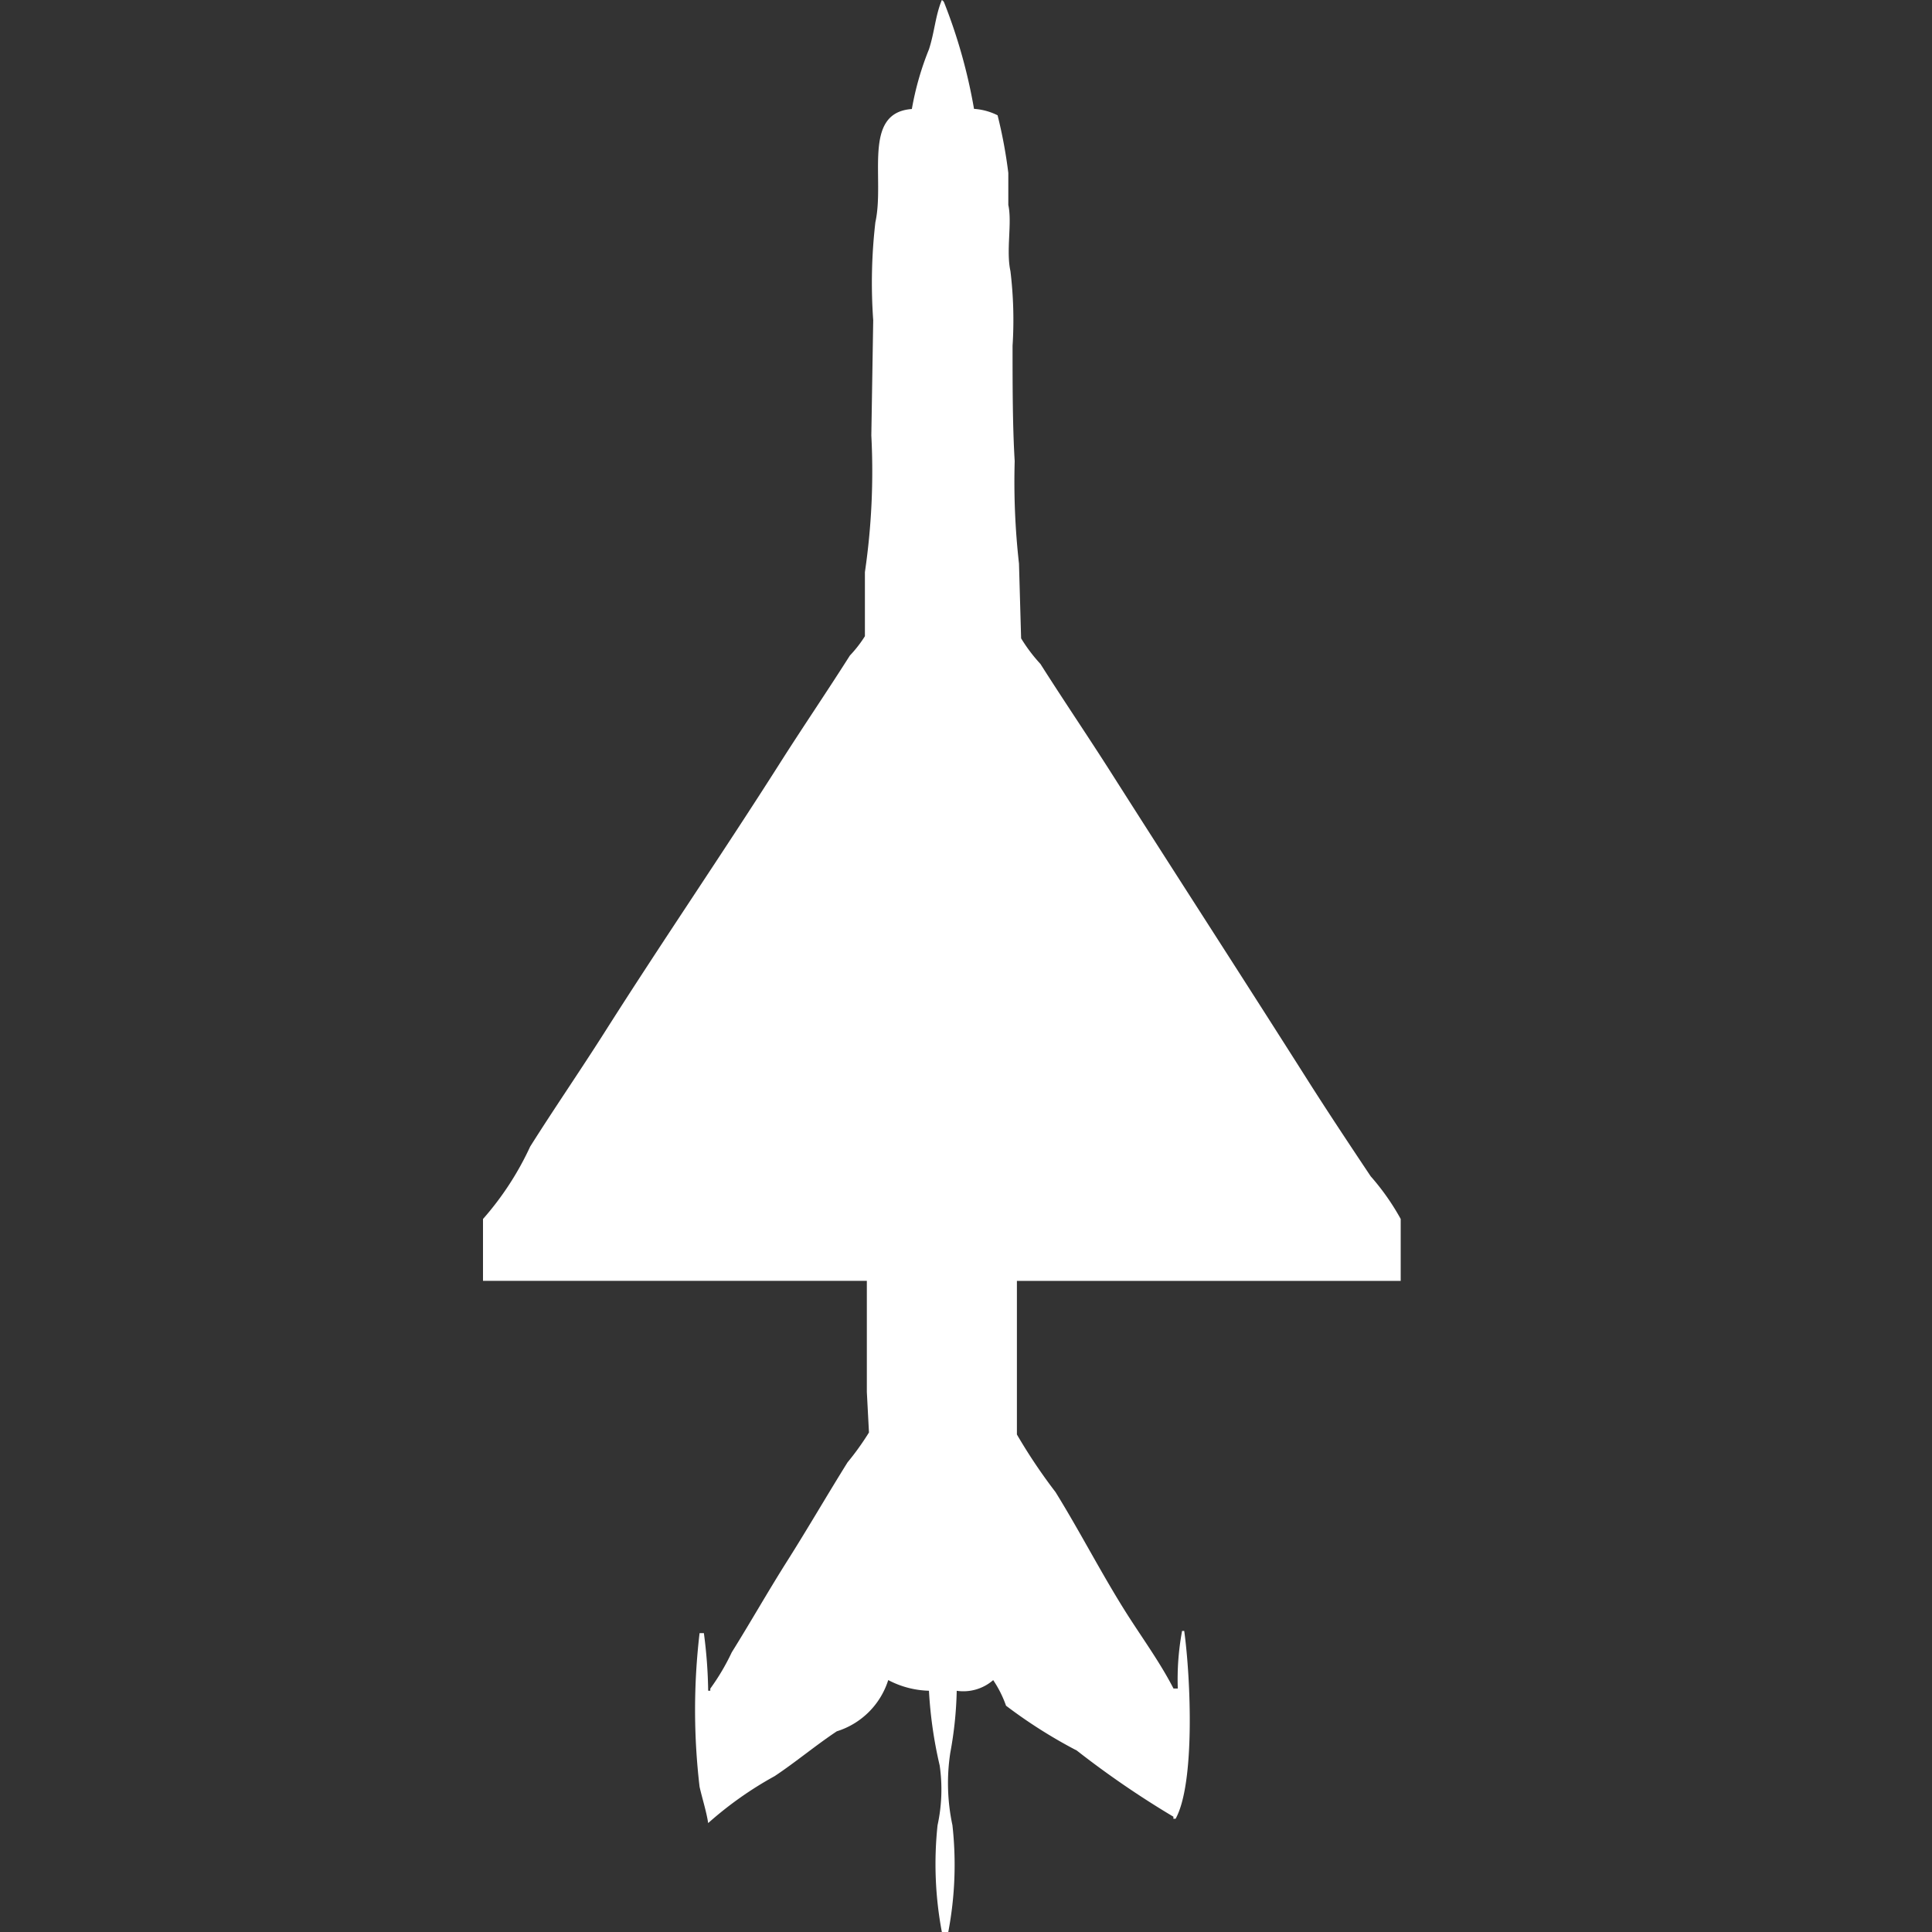
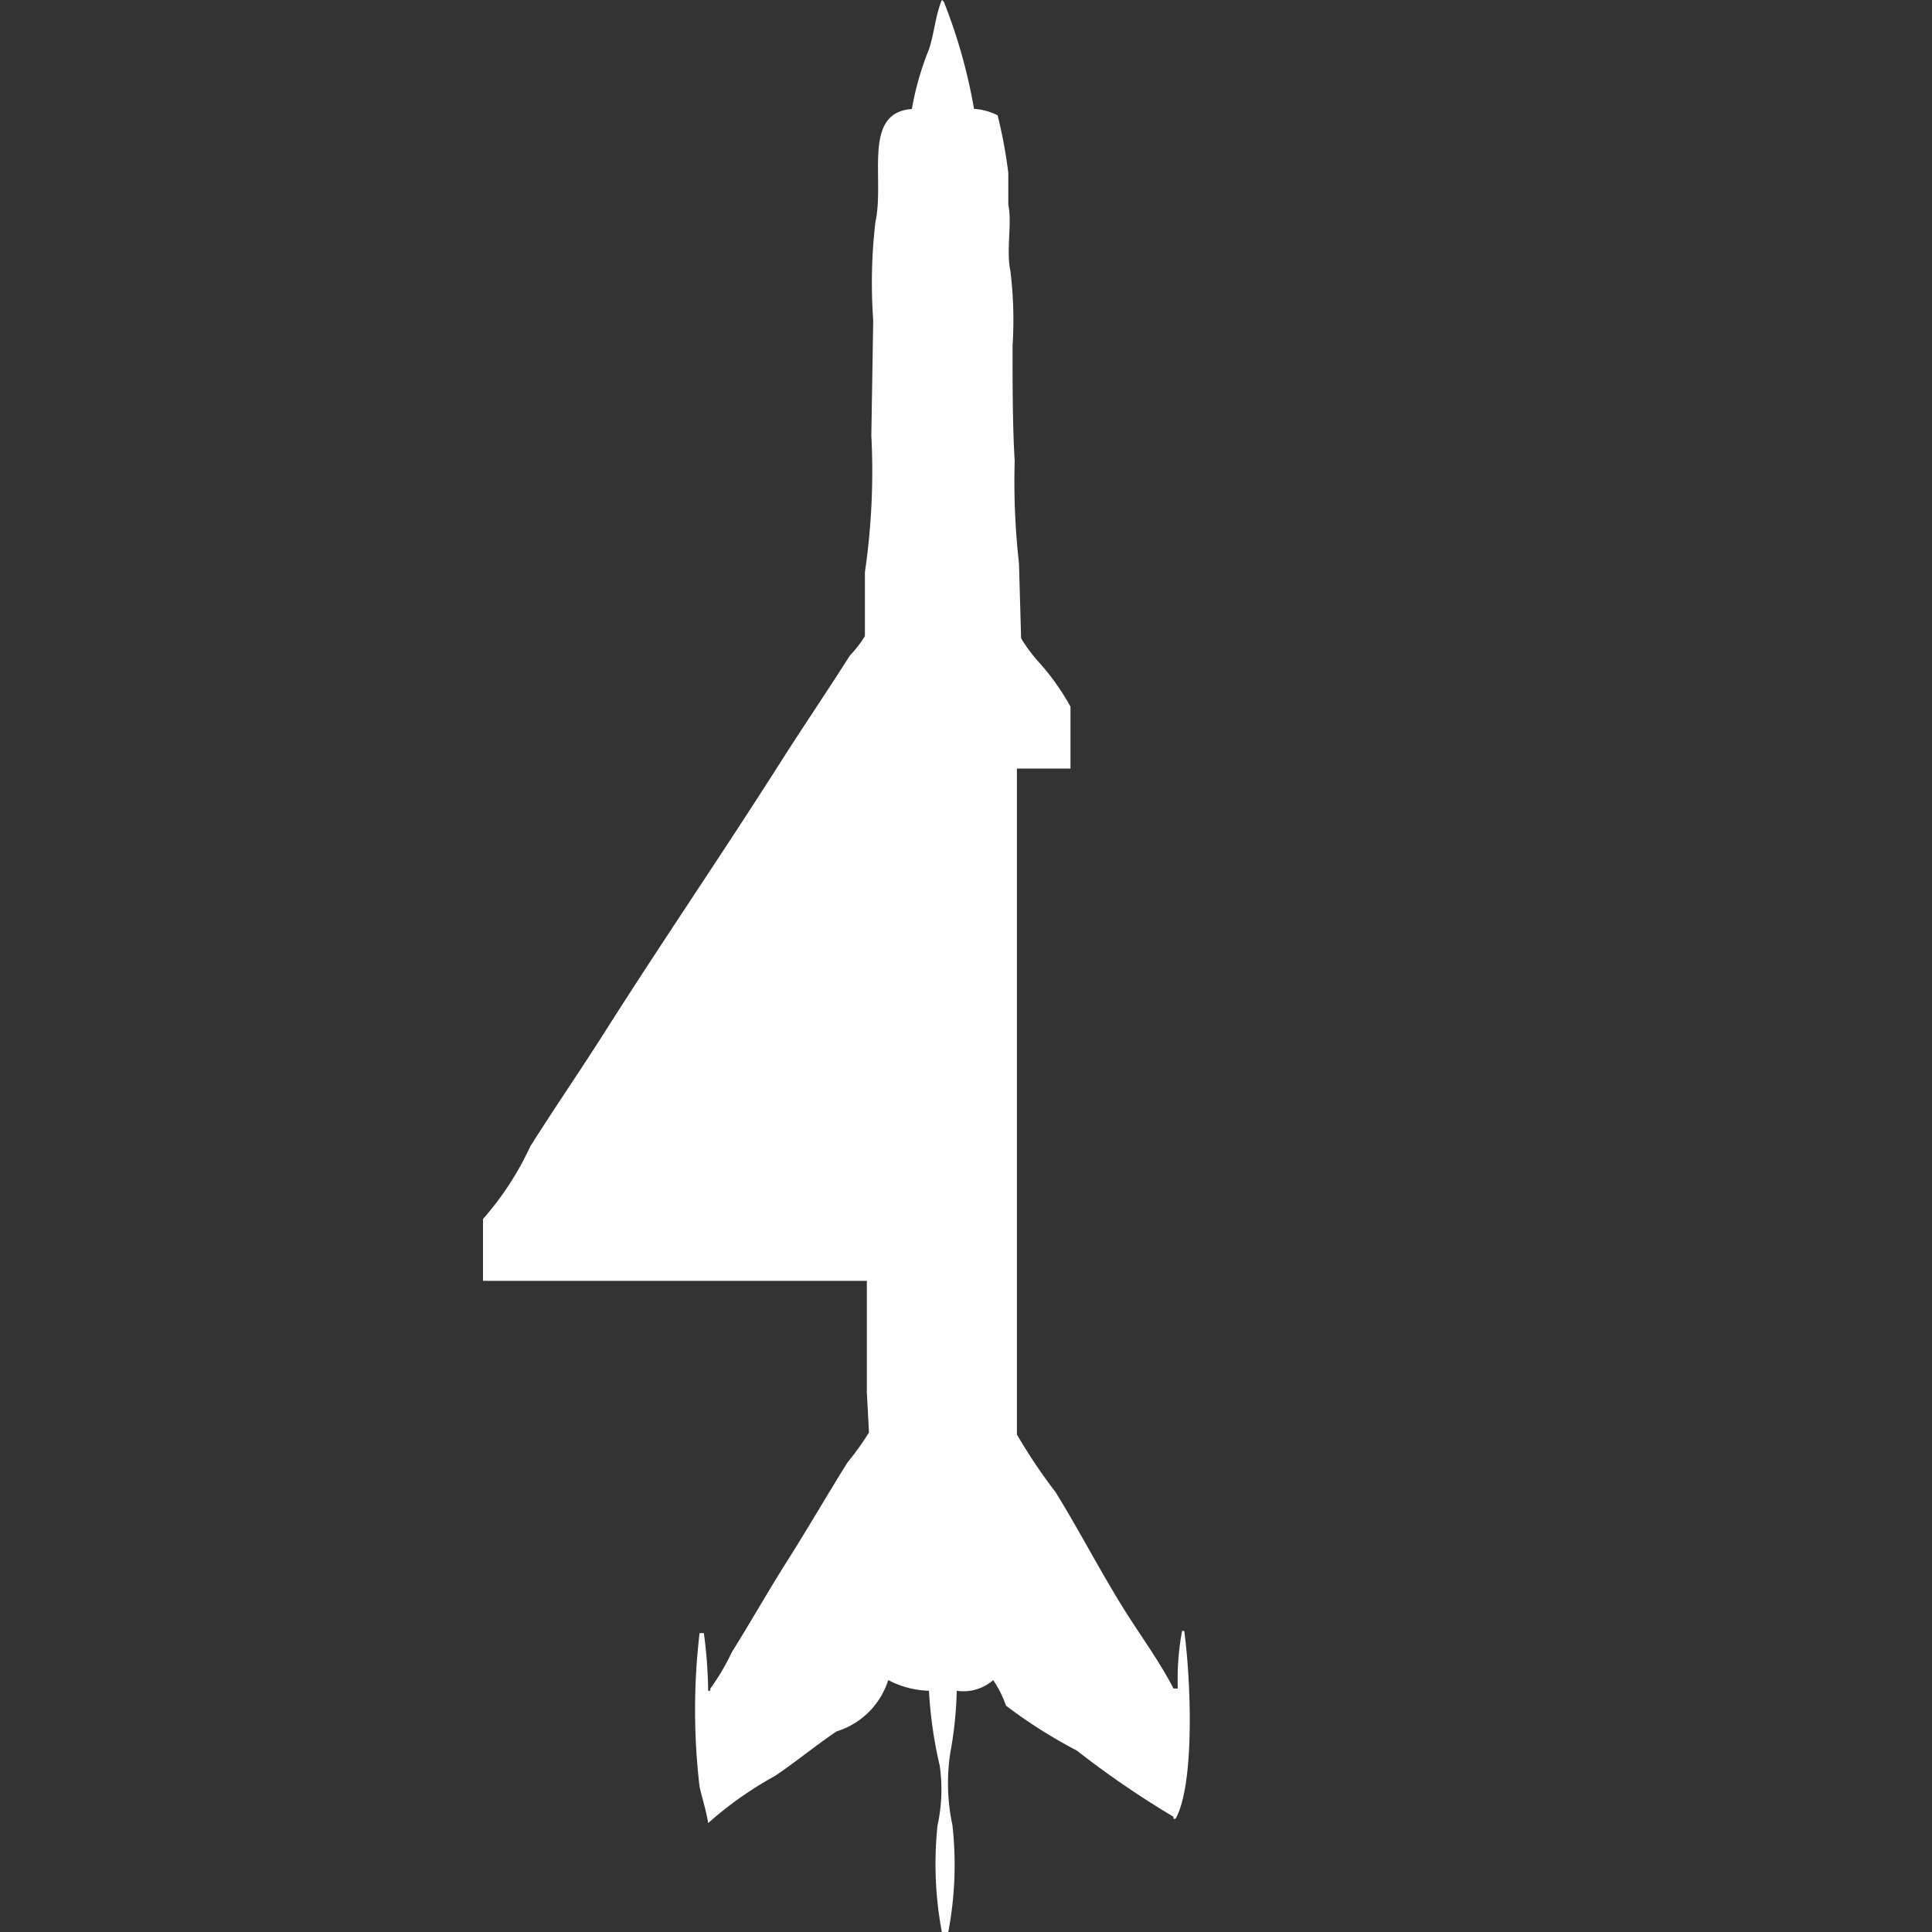
<svg xmlns="http://www.w3.org/2000/svg" width="40" height="40" viewBox="0 0 40 40" fill="#fff">
  <rect x="0" y="0" width="40" height="40" fill="#333333" stroke="none" />
-   <path id="unit" fill-rule="evenodd" clip-rule="evenodd" d="M20.166,2.254a1.28,1.28,0,0,1,.488.133,9.889,9.889,0,0,1,.222,1.193V4.243c0.082,0.373-.05.942,0.044,1.37a8.41,8.41,0,0,1,.044,1.547c0,0.789,0,1.668.044,2.387a15.167,15.167,0,0,0,.089,2.122l0.044,1.547a3.321,3.321,0,0,0,.4.53c0.486,0.766.99,1.507,1.465,2.254,1.35,2.124,2.692,4.194,4.04,6.32,0.425,0.671.881,1.357,1.332,2.033a4.958,4.958,0,0,1,.622.884v1.282H21.054V29.7a11.388,11.388,0,0,0,.8,1.193c0.5,0.808.916,1.622,1.421,2.431,0.333,0.534.726,1.062,1.021,1.635h0.089a5.454,5.454,0,0,1,.089-1.193h0.044c0.134,0.974.228,3.154-.178,3.889H24.294V37.613a19.218,19.218,0,0,1-2-1.37,10.3,10.3,0,0,1-1.465-.928,2.327,2.327,0,0,0-.266-0.53,0.941,0.941,0,0,1-.755.221,7.9,7.9,0,0,1-.133,1.282,4.16,4.16,0,0,0,.044,1.5A7.425,7.425,0,0,1,19.633,40H19.5a7.592,7.592,0,0,1-.089-2.21,3.471,3.471,0,0,0,.044-1.238,8.888,8.888,0,0,1-.222-1.547,1.905,1.905,0,0,1-.843-0.221,1.622,1.622,0,0,1-1.065,1.061c-0.433.287-.855,0.641-1.287,0.928a7.505,7.505,0,0,0-1.376.972c-0.035-.235-0.124-0.512-0.178-0.751a13.609,13.609,0,0,1,0-3.182h0.089a9.911,9.911,0,0,1,.089,1.193h0.044V34.961a4.627,4.627,0,0,0,.444-0.751c0.387-.62.752-1.265,1.154-1.9,0.419-.662.817-1.35,1.243-2.033a5.611,5.611,0,0,0,.444-0.619l-0.044-.84v-2.3H10V25.238a6.186,6.186,0,0,0,.977-1.5c0.5-.793,1.039-1.575,1.554-2.387,1.172-1.847,2.413-3.659,3.6-5.525,0.474-.748.979-1.488,1.465-2.254a2.532,2.532,0,0,0,.311-0.4V11.845a14.347,14.347,0,0,0,.133-2.829L18.079,6.63A10.9,10.9,0,0,1,18.124,4.6c0.2-.907-0.279-2.268.755-2.343a6.083,6.083,0,0,1,.355-1.238C19.35,0.658,19.367.318,19.5,0a0.125,0.125,0,0,1,.044.044A11.161,11.161,0,0,1,20.166,2.254Z" />
+   <path id="unit" fill-rule="evenodd" clip-rule="evenodd" d="M20.166,2.254a1.28,1.28,0,0,1,.488.133,9.889,9.889,0,0,1,.222,1.193V4.243c0.082,0.373-.05.942,0.044,1.37a8.41,8.41,0,0,1,.044,1.547c0,0.789,0,1.668.044,2.387a15.167,15.167,0,0,0,.089,2.122l0.044,1.547a3.321,3.321,0,0,0,.4.53a4.958,4.958,0,0,1,.622.884v1.282H21.054V29.7a11.388,11.388,0,0,0,.8,1.193c0.5,0.808.916,1.622,1.421,2.431,0.333,0.534.726,1.062,1.021,1.635h0.089a5.454,5.454,0,0,1,.089-1.193h0.044c0.134,0.974.228,3.154-.178,3.889H24.294V37.613a19.218,19.218,0,0,1-2-1.37,10.3,10.3,0,0,1-1.465-.928,2.327,2.327,0,0,0-.266-0.53,0.941,0.941,0,0,1-.755.221,7.9,7.9,0,0,1-.133,1.282,4.16,4.16,0,0,0,.044,1.5A7.425,7.425,0,0,1,19.633,40H19.5a7.592,7.592,0,0,1-.089-2.21,3.471,3.471,0,0,0,.044-1.238,8.888,8.888,0,0,1-.222-1.547,1.905,1.905,0,0,1-.843-0.221,1.622,1.622,0,0,1-1.065,1.061c-0.433.287-.855,0.641-1.287,0.928a7.505,7.505,0,0,0-1.376.972c-0.035-.235-0.124-0.512-0.178-0.751a13.609,13.609,0,0,1,0-3.182h0.089a9.911,9.911,0,0,1,.089,1.193h0.044V34.961a4.627,4.627,0,0,0,.444-0.751c0.387-.62.752-1.265,1.154-1.9,0.419-.662.817-1.35,1.243-2.033a5.611,5.611,0,0,0,.444-0.619l-0.044-.84v-2.3H10V25.238a6.186,6.186,0,0,0,.977-1.5c0.5-.793,1.039-1.575,1.554-2.387,1.172-1.847,2.413-3.659,3.6-5.525,0.474-.748.979-1.488,1.465-2.254a2.532,2.532,0,0,0,.311-0.4V11.845a14.347,14.347,0,0,0,.133-2.829L18.079,6.63A10.9,10.9,0,0,1,18.124,4.6c0.2-.907-0.279-2.268.755-2.343a6.083,6.083,0,0,1,.355-1.238C19.35,0.658,19.367.318,19.5,0a0.125,0.125,0,0,1,.044.044A11.161,11.161,0,0,1,20.166,2.254Z" />
</svg>